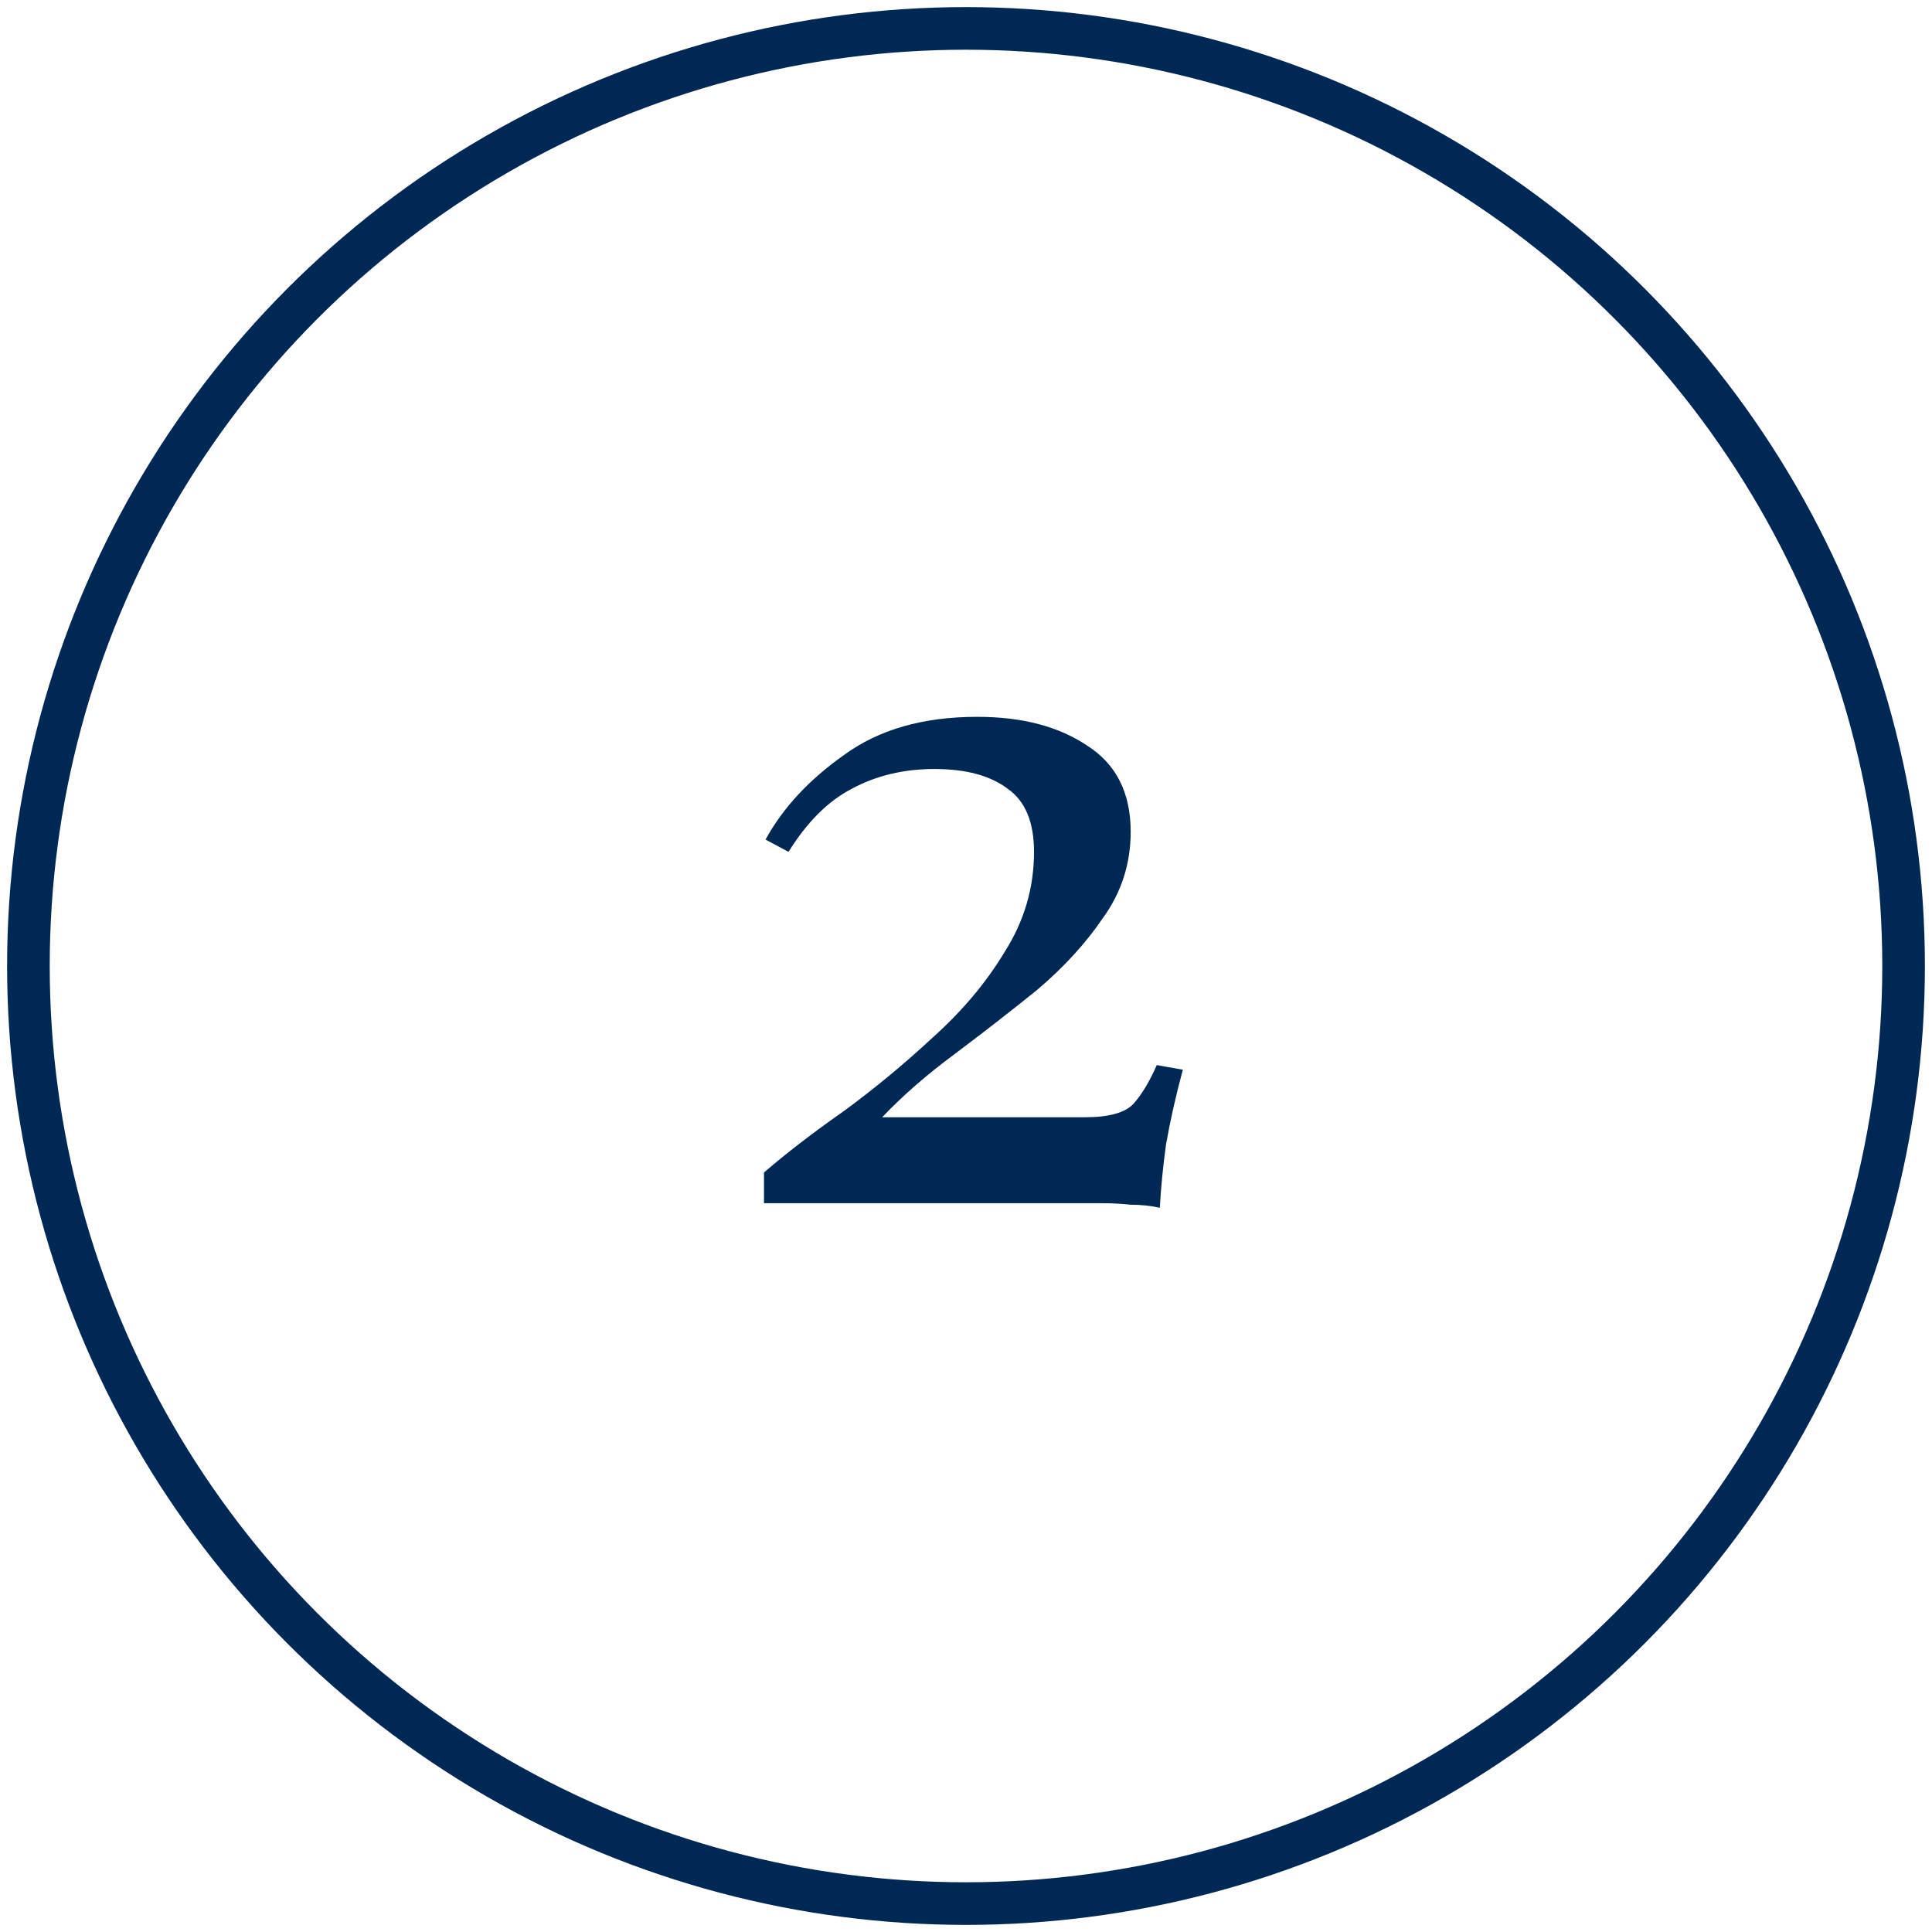
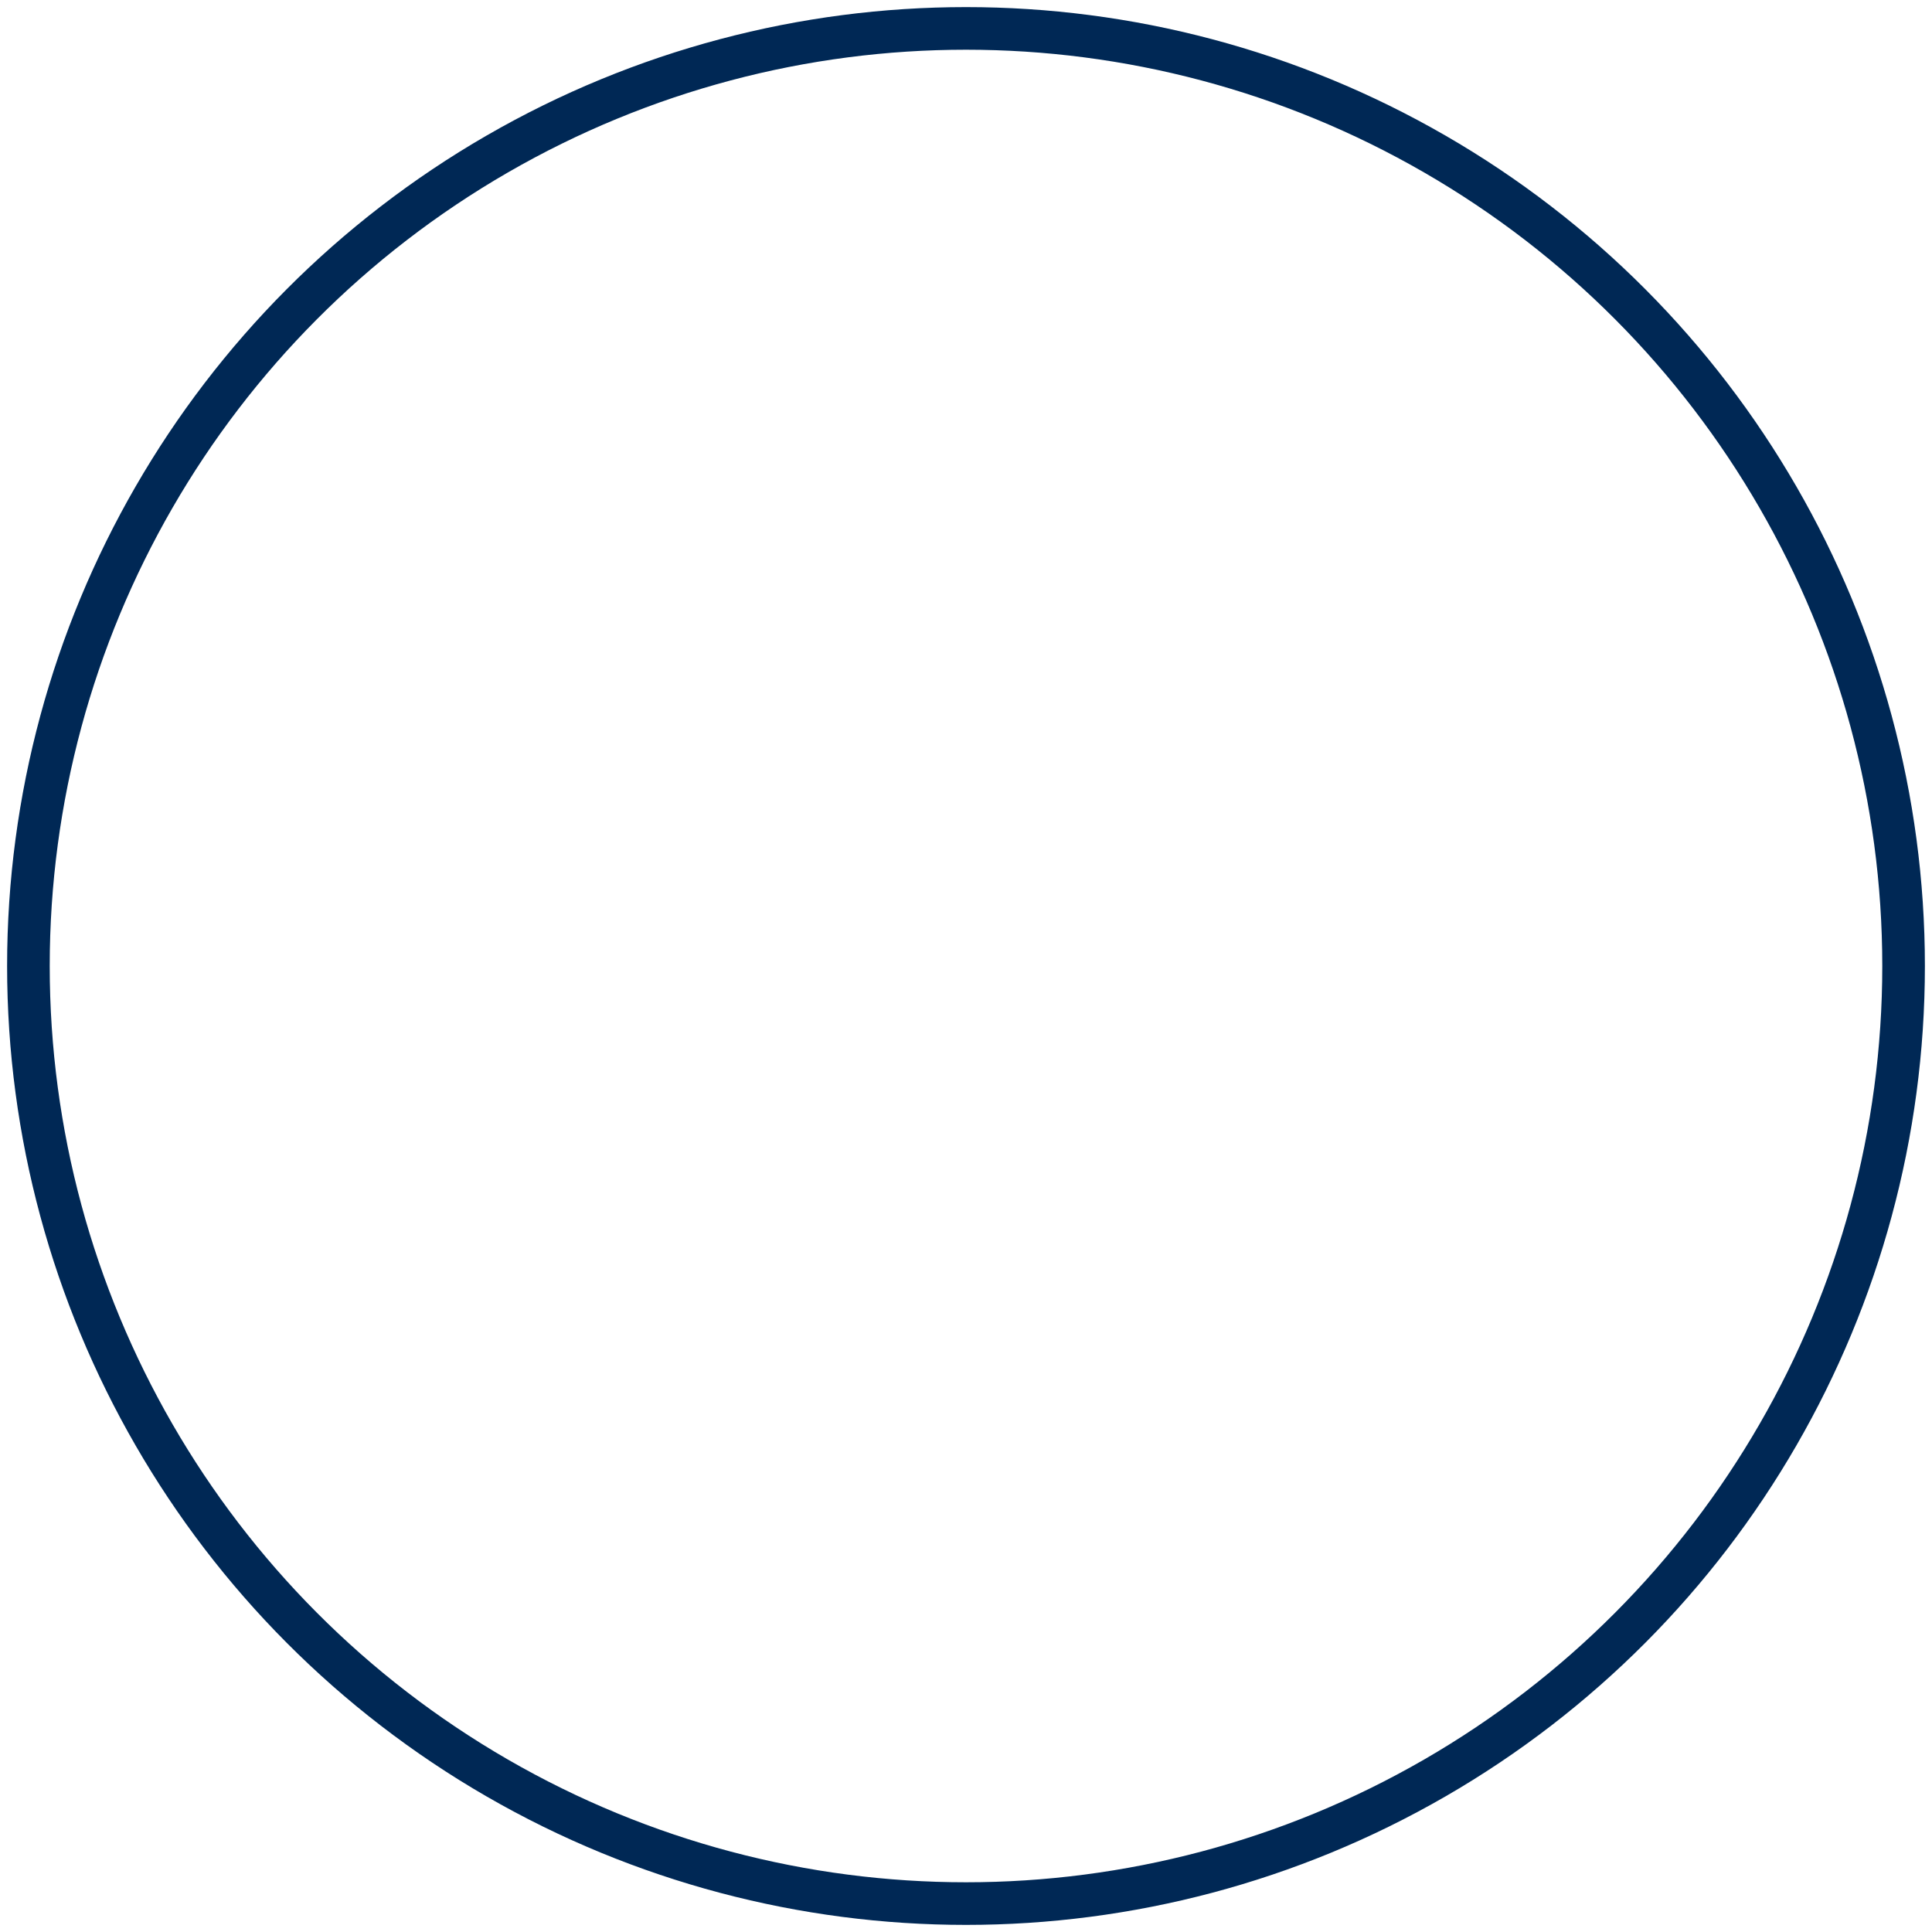
<svg xmlns="http://www.w3.org/2000/svg" width="68" height="68" viewBox="0 0 68 68" fill="none">
  <circle cx="34" cy="34" r="33" stroke="#002855" stroke-width="1.5" />
-   <path d="M34.396 25.23C35.98 25.23 37.276 25.572 38.284 26.256C39.292 26.904 39.796 27.912 39.796 29.28C39.796 30.396 39.472 31.404 38.824 32.304C38.212 33.204 37.438 34.05 36.502 34.842C35.566 35.598 34.594 36.354 33.586 37.11C32.614 37.83 31.768 38.568 31.048 39.324H38.176C39.04 39.324 39.616 39.162 39.904 38.838C40.192 38.514 40.462 38.064 40.714 37.488L41.632 37.65C41.38 38.586 41.182 39.468 41.038 40.296C40.93 41.088 40.858 41.826 40.822 42.51C40.498 42.438 40.156 42.402 39.796 42.402C39.472 42.366 39.13 42.348 38.77 42.348H26.89V41.268C27.682 40.584 28.618 39.864 29.698 39.108C30.778 38.316 31.822 37.452 32.83 36.516C33.874 35.58 34.72 34.572 35.368 33.492C36.052 32.412 36.394 31.242 36.394 29.982C36.394 28.938 36.088 28.2 35.476 27.768C34.864 27.3 34 27.066 32.884 27.066C31.804 27.066 30.832 27.3 29.968 27.768C29.14 28.2 28.402 28.938 27.754 29.982L26.944 29.55C27.556 28.434 28.474 27.444 29.698 26.58C30.922 25.68 32.488 25.23 34.396 25.23Z" fill="#002855" />
</svg>